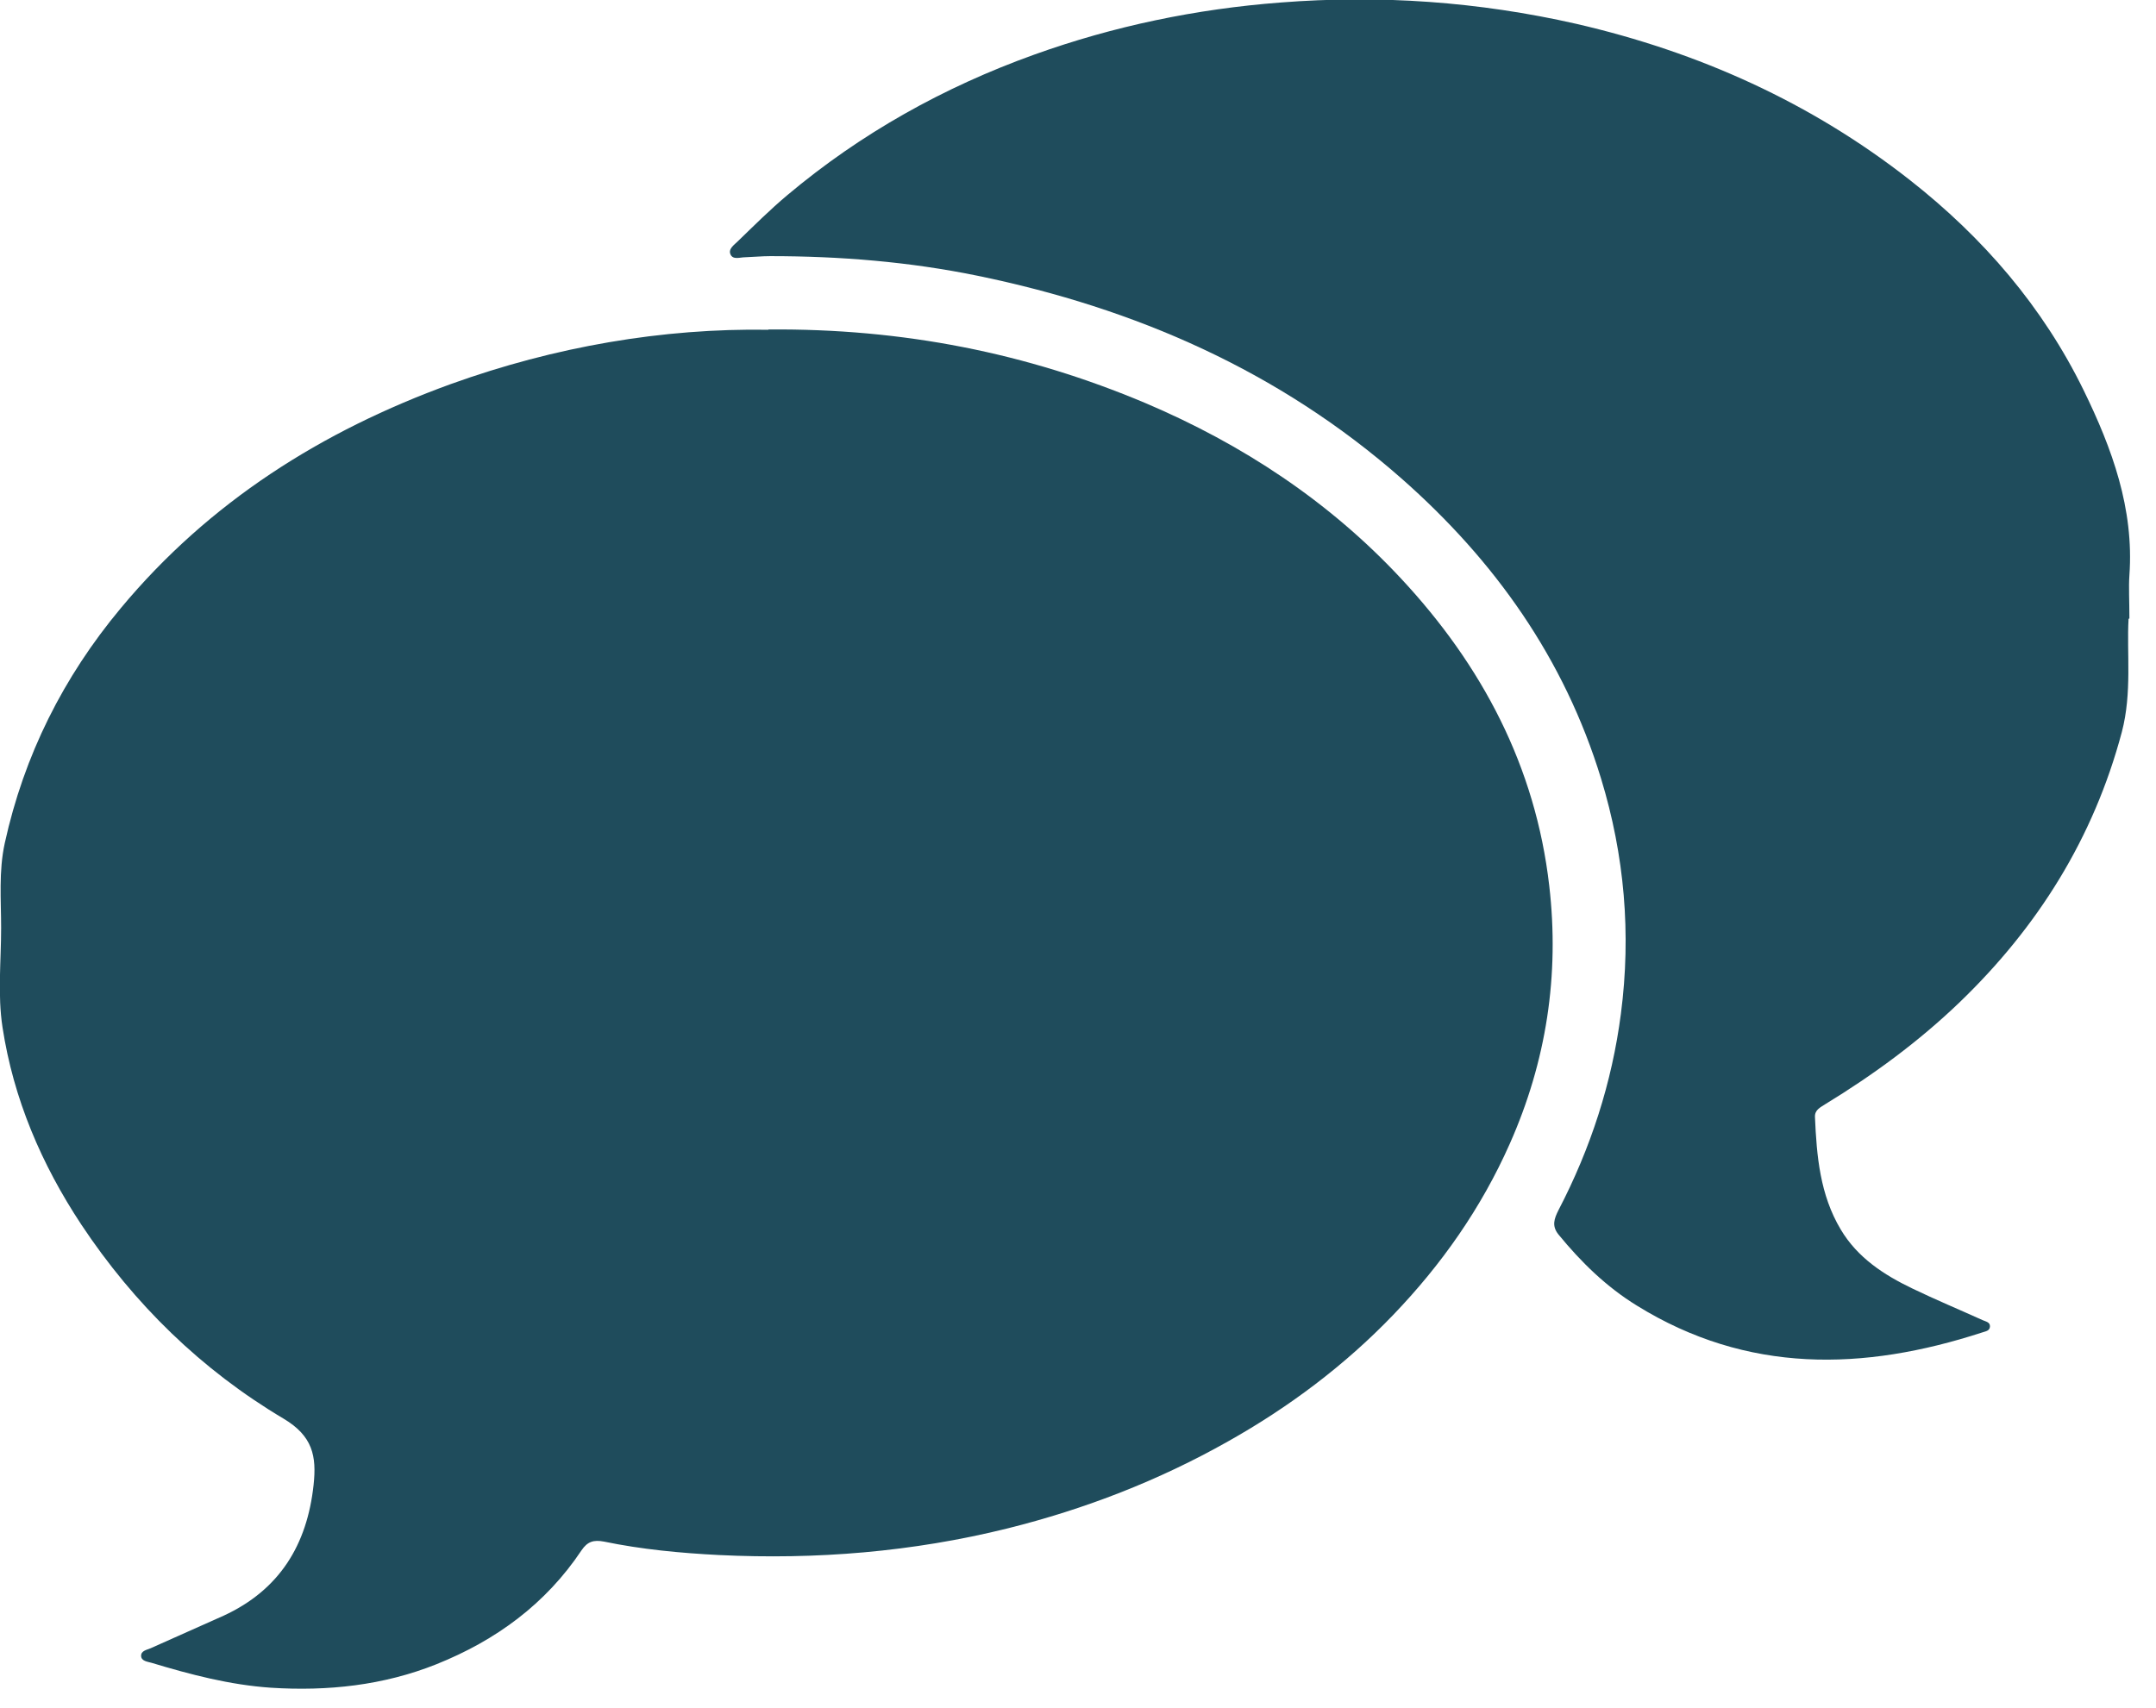
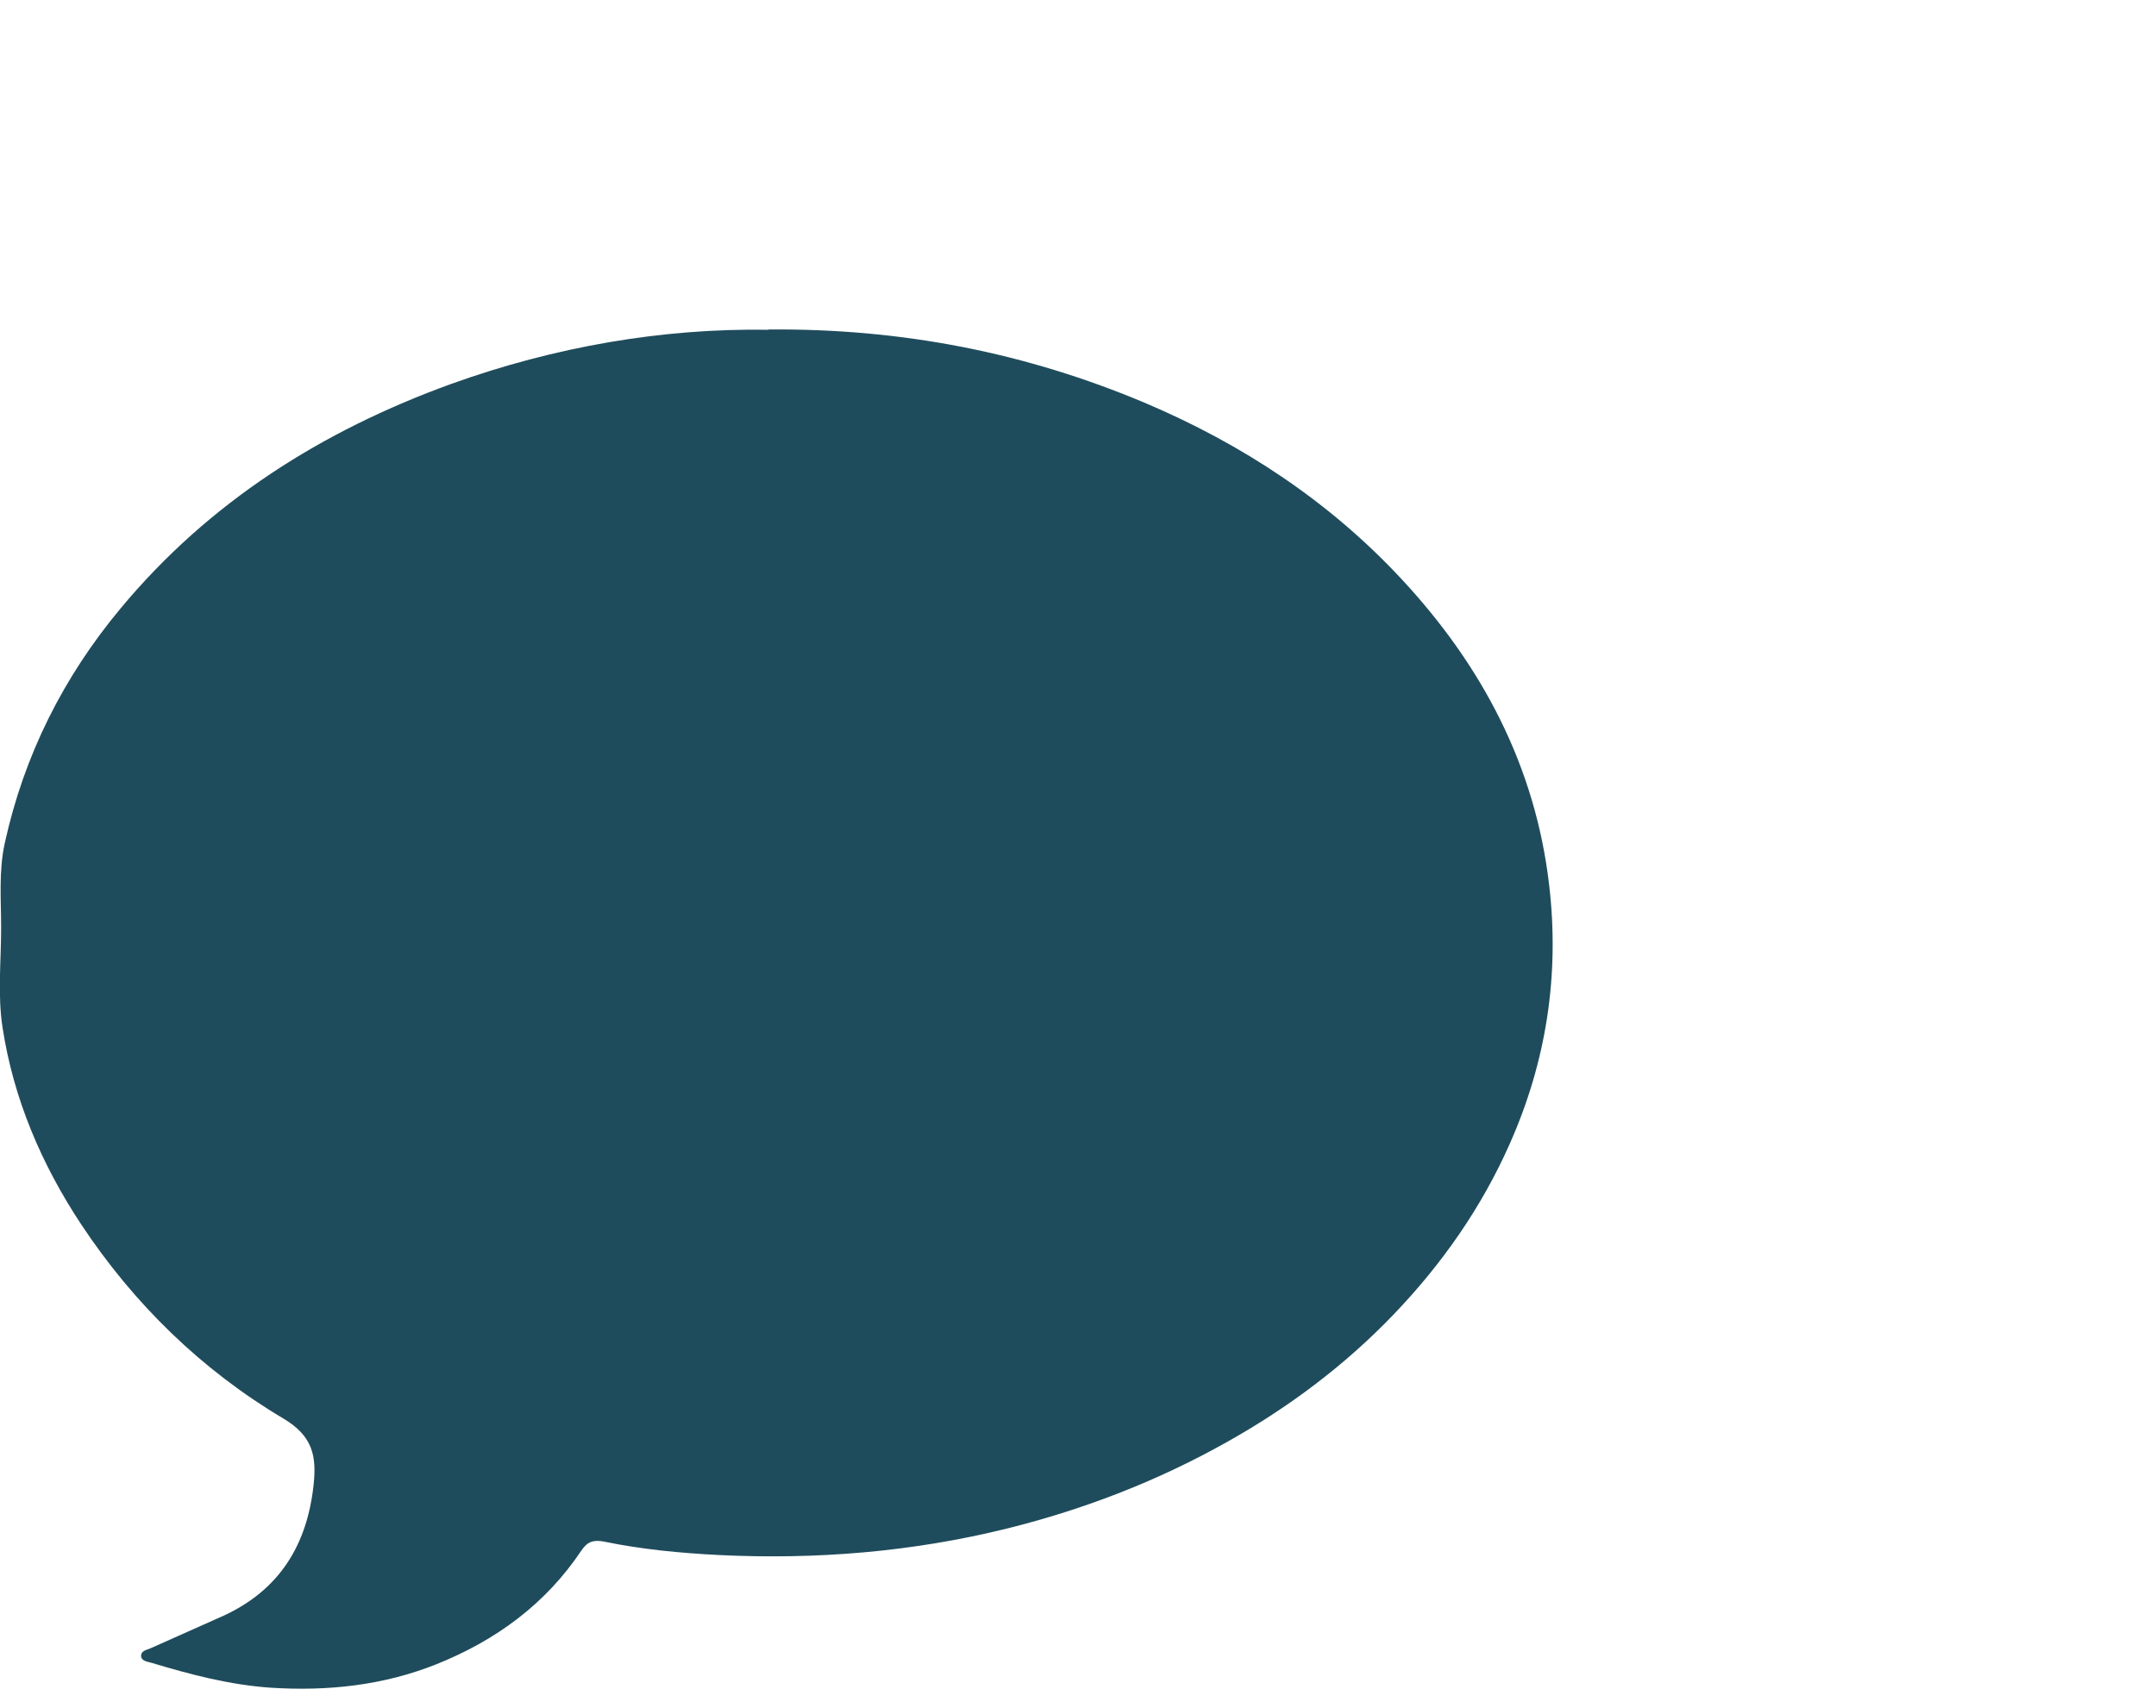
<svg xmlns="http://www.w3.org/2000/svg" width="77" height="61" viewBox="0 0 77 61" fill="none">
  <path d="M27.45 11.77C32.25 11.73 36.67 12.61 40.91 14.4C44.37 15.87 47.47 17.91 50.04 20.67C52.93 23.77 54.84 27.38 55.33 31.64C55.7 34.83 55.23 37.91 53.92 40.86C52.9 43.16 51.48 45.18 49.75 46.98C48.02 48.78 46.03 50.27 43.86 51.49C41.38 52.89 38.75 53.91 35.98 54.6C32.59 55.44 29.15 55.72 25.67 55.55C24.3 55.48 22.92 55.35 21.57 55.07C21.2 55 20.98 55.07 20.77 55.38C19.49 57.3 17.71 58.6 15.59 59.45C13.69 60.21 11.7 60.42 9.67 60.29C8.21 60.19 6.8 59.82 5.41 59.4C5.27 59.36 5.05 59.34 5.04 59.16C5.03 58.97 5.24 58.94 5.38 58.88C6.24 58.49 7.12 58.11 7.98 57.72C9.98 56.8 10.97 55.19 11.2 53.04C11.31 52.02 11.17 51.3 10.13 50.68C7.2 48.94 4.79 46.59 2.9 43.74C1.48 41.59 0.48 39.25 0.09 36.7C-0.09 35.53 0.04 34.33 0.04 33.15C0.04 32.14 -0.05 31.13 0.17 30.12C0.86 26.98 2.26 24.19 4.31 21.73C7.47 17.93 11.5 15.39 16.1 13.72C19.82 12.38 23.67 11.72 27.44 11.78L27.45 11.77Z" fill="#1F4C5C" />
-   <path d="M76.02 22.11C75.95 23.32 76.15 24.74 75.78 26.15C74.77 29.94 72.78 33.12 69.97 35.82C68.51 37.22 66.9 38.4 65.18 39.45C65.01 39.56 64.81 39.65 64.82 39.9C64.88 41.3 65 42.68 65.74 43.92C66.34 44.93 67.28 45.54 68.3 46.03C69.13 46.43 69.97 46.78 70.81 47.16C70.92 47.21 71.08 47.23 71.07 47.39C71.06 47.55 70.9 47.56 70.79 47.6C66.55 48.98 62.4 49.08 58.46 46.64C57.37 45.97 56.47 45.09 55.66 44.1C55.41 43.79 55.51 43.53 55.66 43.23C56.81 41.02 57.57 38.68 57.89 36.21C58.26 33.36 58.02 30.56 57.18 27.81C55.87 23.53 53.39 20.03 50.05 17.09C45.68 13.25 40.55 11.01 34.91 9.85C32.47 9.35 30 9.15 27.51 9.15C27.21 9.15 26.91 9.18 26.61 9.19C26.43 9.19 26.18 9.29 26.09 9.09C26 8.89 26.22 8.75 26.35 8.62C26.93 8.06 27.5 7.49 28.12 6.97C30.75 4.76 33.71 3.11 36.94 1.95C39.78 0.93 42.72 0.32 45.73 0.09C49.29 -0.19 52.81 0.06 56.29 0.85C60.67 1.86 64.68 3.66 68.22 6.44C70.83 8.49 72.96 10.96 74.42 13.95C75.43 16.02 76.22 18.17 76.05 20.55C76.02 20.99 76.05 21.44 76.05 22.09L76.02 22.11Z" fill="#1F4C5C" />
</svg>